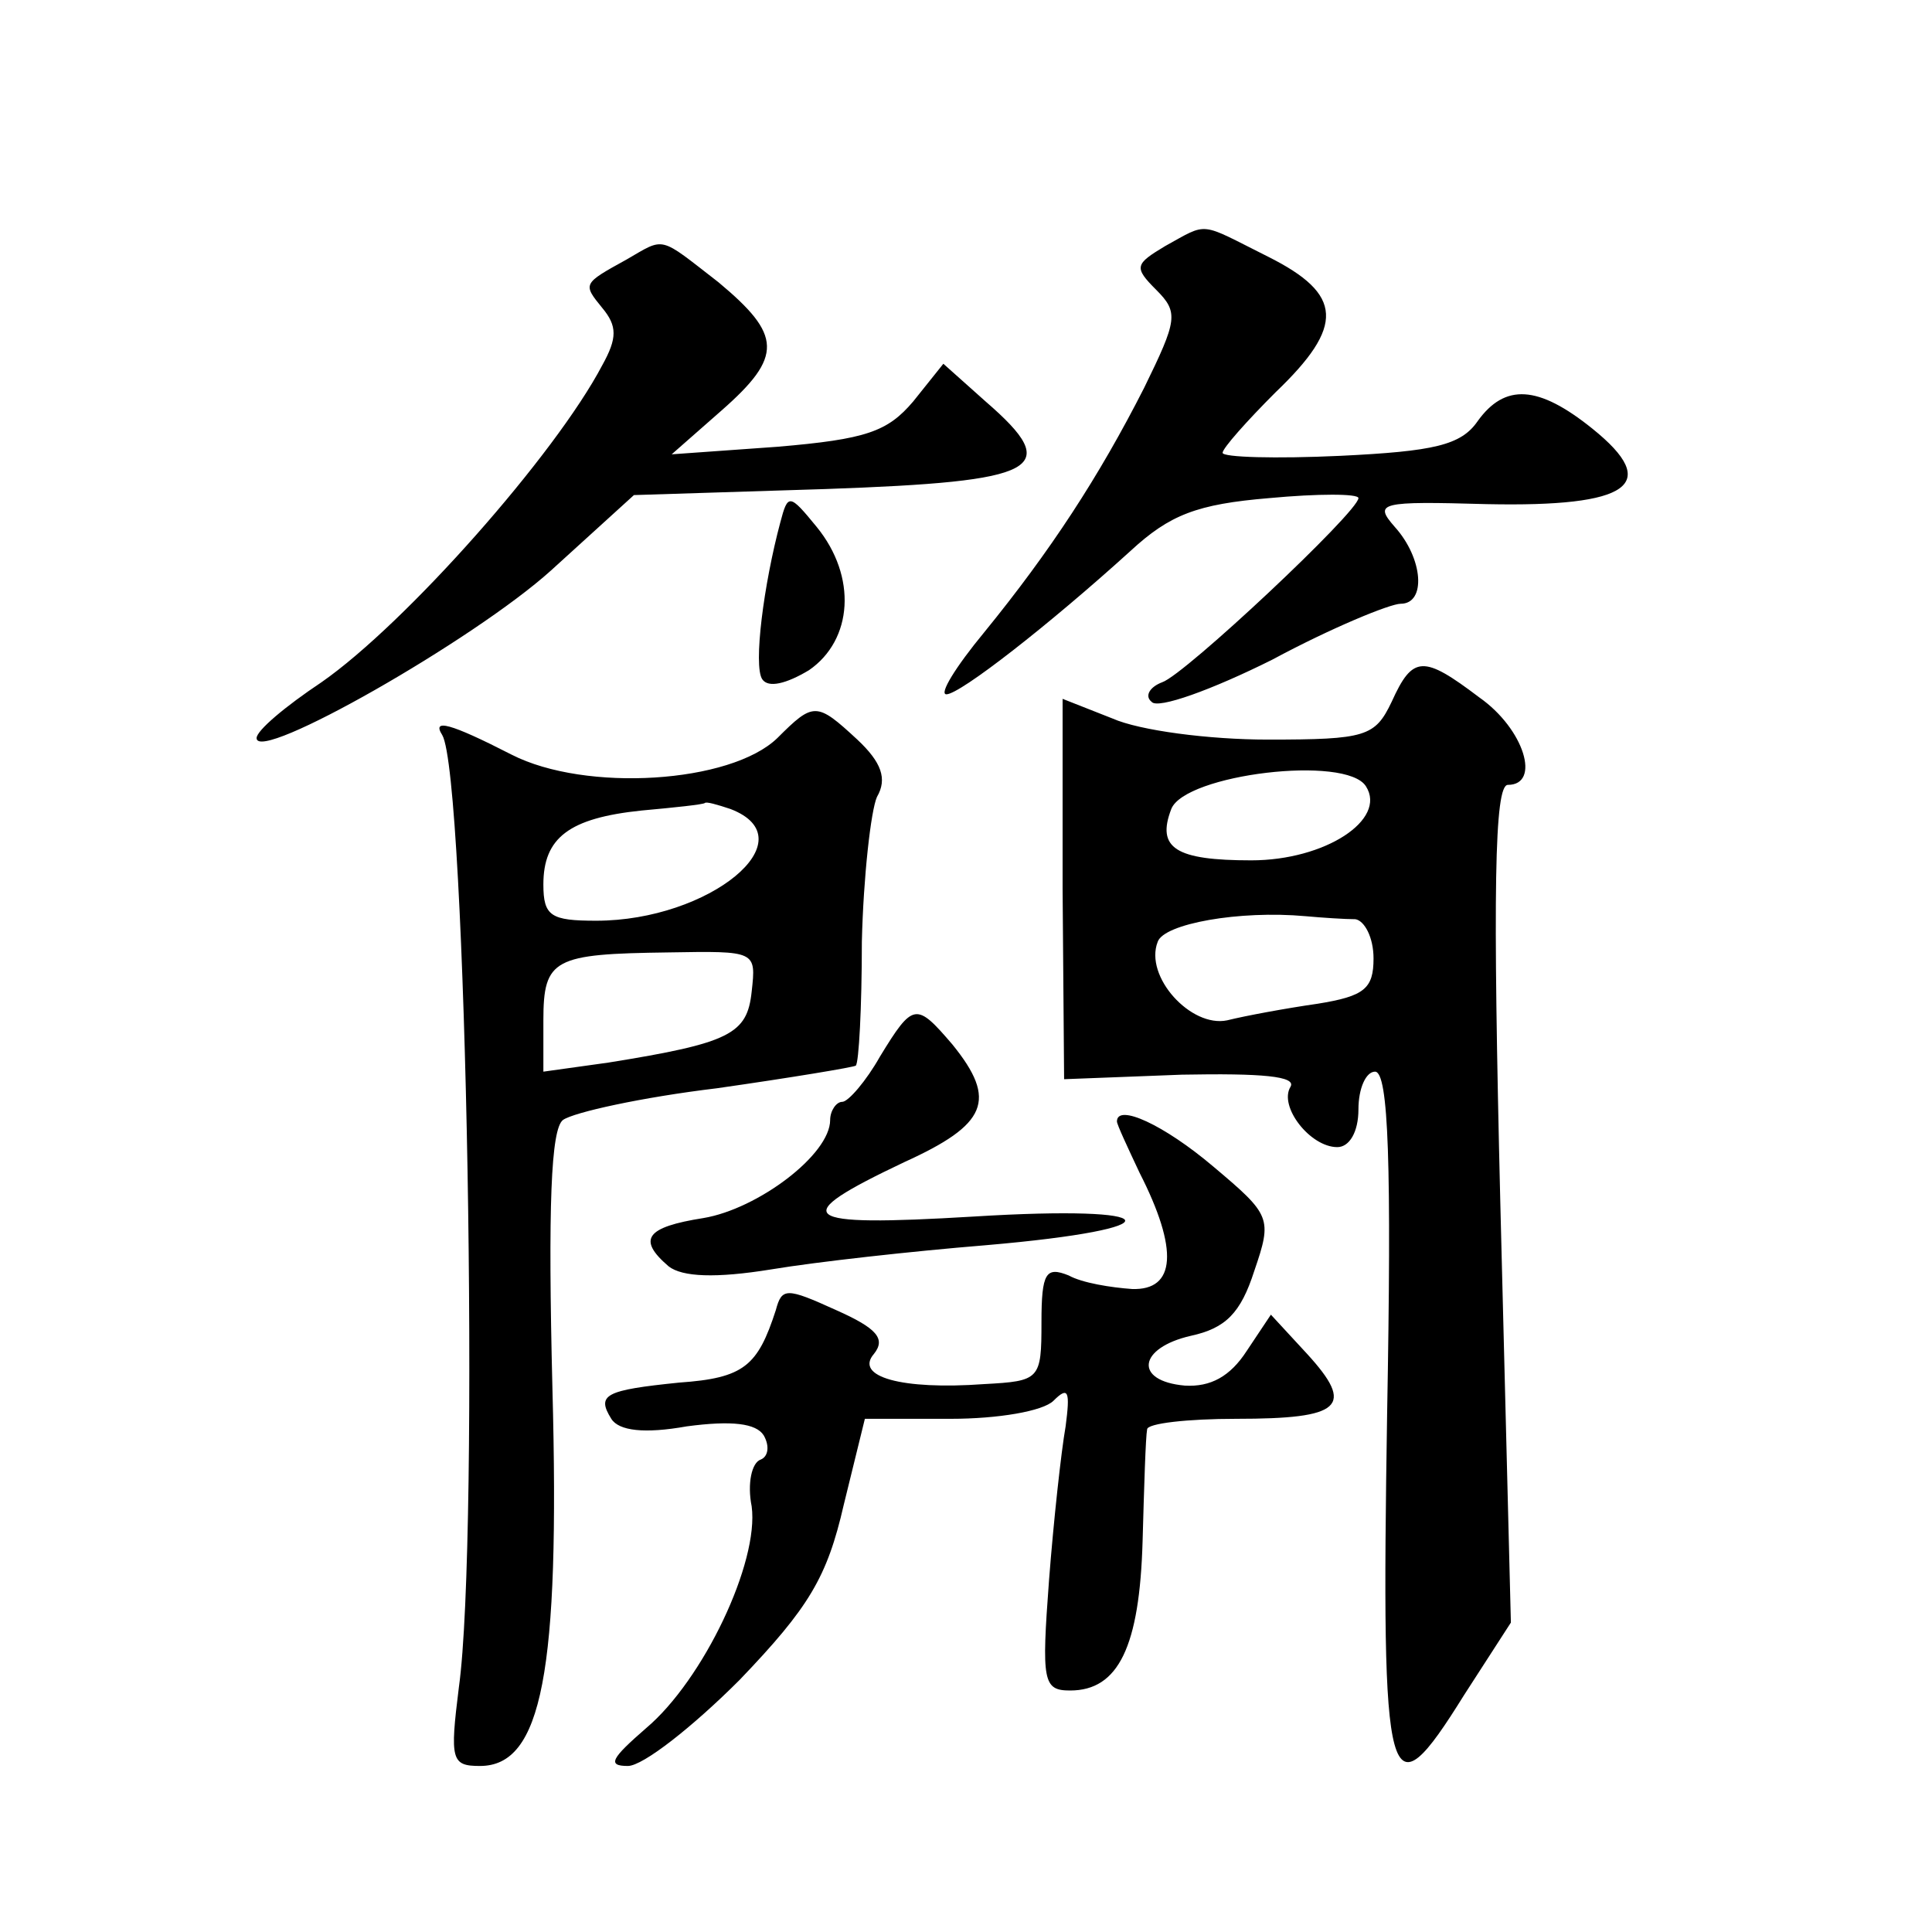
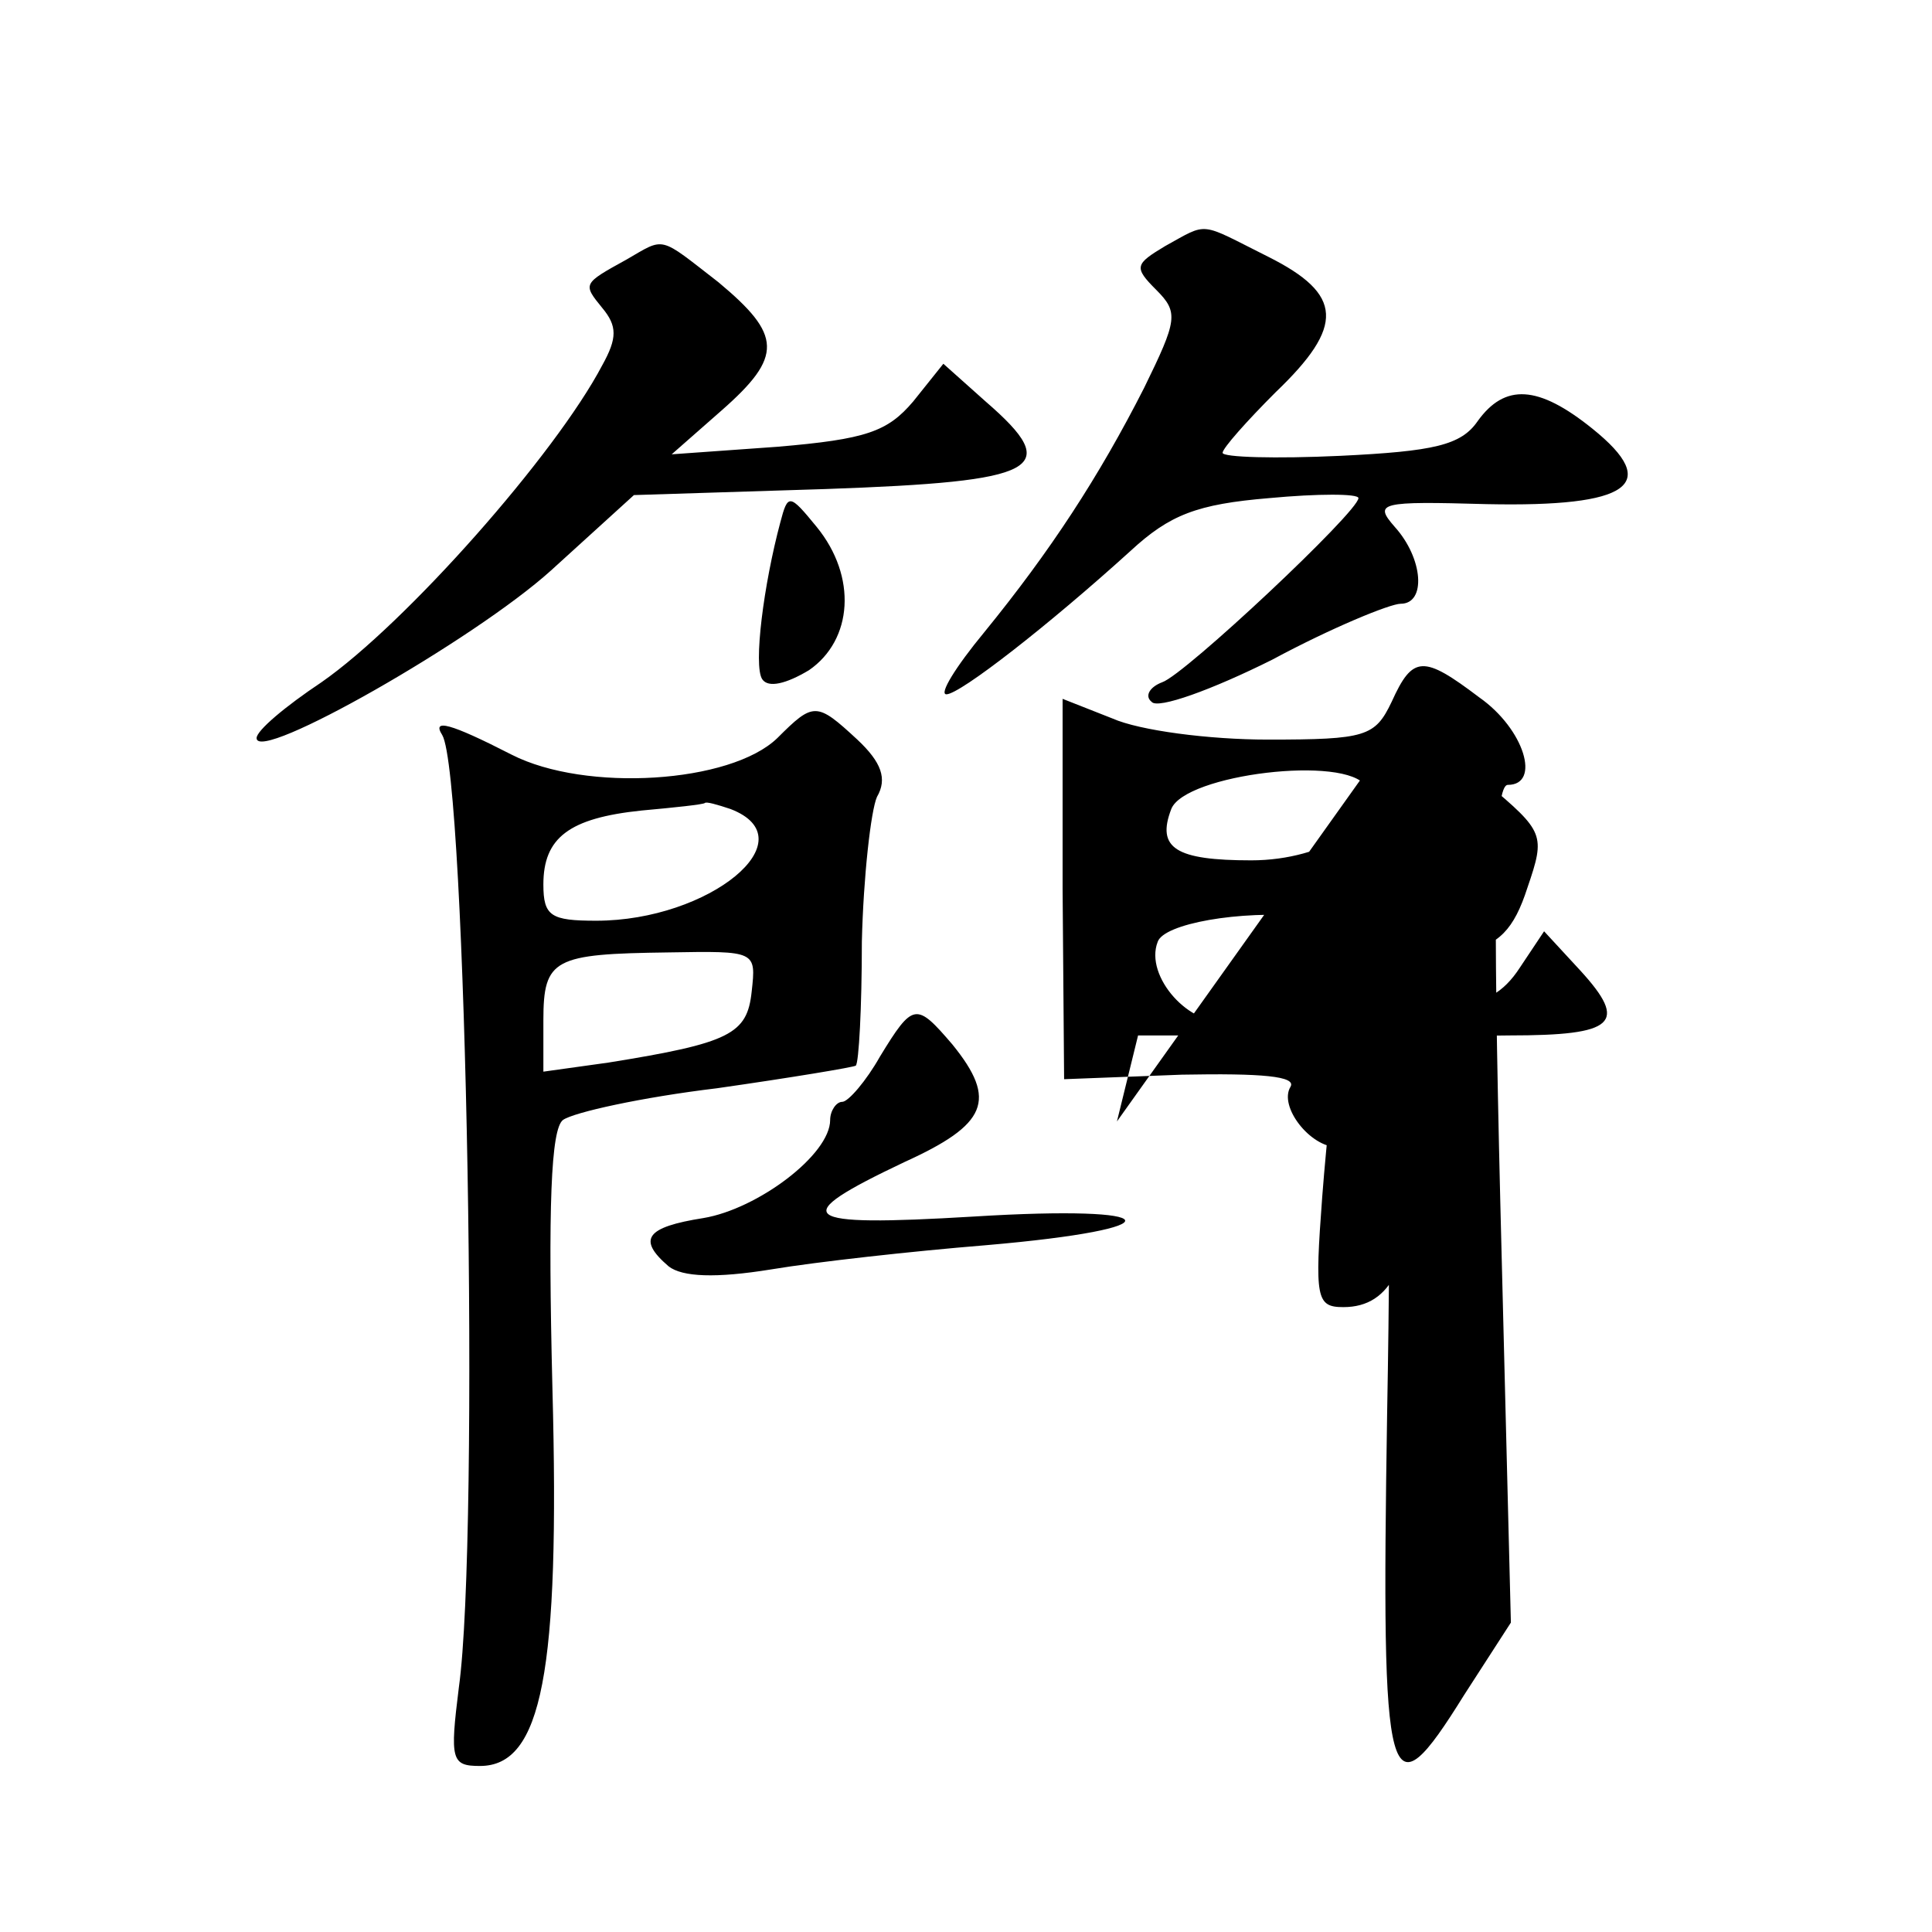
<svg xmlns="http://www.w3.org/2000/svg" version="1.0" width="128pt" height="128pt" viewBox="0 0 128 128" preserveAspectRatio="xMidYMid meet">
  <g transform="translate(0,128) scale(0.1,-0.1)" fill="#0" stroke="none">
-     <path d="M772 1117 c-20 -12 -21 -14 -6 -29 15 -15 14 -20 -8 -65 -30 -59 -62 -108 -106 -162 -19 -23 -30 -41 -25 -41 9 0 68 46 122 95 26 24 44 31 92 35 32 3 59 3 59 0 0 -9 -115 -117 -130 -122 -8 -3 -12 -9 -7 -13 4 -5 40 8 80 28 39 21 78 37 85 37 17 0 15 30 -4 51 -14 16 -10 17 61 15 95 -2 116 13 70 50 -36 29 -58 30 -76 5 -11 -16 -29 -20 -91 -23 -43 -2 -78 -1 -78 2 0 3 16 21 35 40 46 44 45 65 -5 90 -46 23 -39 23 -68 7z M415 1108 c-29 -16 -29 -16 -16 -32 10 -12 10 -20 0 -38 -31 -59 -130 -171 -186 -210 -24 -16 -43 -32 -43 -37 0 -17 144 65 195 111 l55 50 127 4 c142 5 158 13 106 58 l-28 25 -20 -25 c-17 -20 -31 -25 -90 -30 l-70 -5 33 29 c41 36 40 50 -2 85 -40 31 -35 30 -61 15z M517 934 c-11 -41 -18 -95 -12 -104 4 -6 16 -3 31 6 29 20 32 62 5 95 -18 22 -19 22 -24 3z M922 815 c-11 -23 -17 -25 -82 -25 -39 0 -85 6 -103 14 l-33 13 0 -126 1 -126 78 3 c53 1 76 -1 72 -8 -8 -13 13 -40 31 -40 8 0 14 10 14 25 0 14 5 25 11 25 9 0 11 -62 8 -227 -4 -253 0 -268 51 -186 l31 48 -7 278 c-5 206 -4 277 5 277 22 0 11 37 -19 58 -37 28 -44 28 -58 -3z m-17 -56 c14 -22 -27 -49 -76 -49 -50 0 -63 8 -53 34 9 23 116 36 129 15z m-7 -88 c6 -1 12 -12 12 -26 0 -20 -6 -25 -37 -30 -21 -3 -48 -8 -60 -11 -24 -5 -55 29 -46 52 4 12 54 21 98 17 11 -1 26 -2 33 -2z M515 791 c-31 -30 -127 -36 -176 -11 -41 21 -53 24 -46 13 16 -27 25 -531 11 -631 -6 -48 -5 -52 14 -52 41 0 53 62 48 250 -3 121 -1 172 7 178 7 5 52 15 102 21 49 7 91 14 92 15 2 2 4 38 4 82 1 43 6 87 10 96 7 12 3 23 -13 38 -27 25 -29 25 -53 1z m-31 -47 c52 -20 -14 -74 -89 -74 -30 0 -35 3 -35 24 0 31 17 44 65 49 22 2 41 4 42 5 1 1 8 -1 17 -4z m14 -121 c-3 -28 -14 -34 -95 -47 l-43 -6 0 34 c0 41 7 44 83 45 58 1 58 1 55 -26z M583 580 c-9 -16 -21 -30 -25 -30 -4 0 -8 -6 -8 -12 0 -23 -48 -59 -84 -65 -38 -6 -44 -14 -23 -32 9 -7 31 -8 68 -2 30 5 93 12 142 16 128 11 121 27 -8 19 -117 -7 -124 -1 -46 36 55 25 62 41 32 78 -24 28 -26 28 -48 -8z M740 537 c0 -2 7 -17 15 -34 26 -51 24 -78 -5 -77 -14 1 -33 4 -42 9 -15 6 -18 2 -18 -31 0 -38 -1 -39 -38 -41 -55 -4 -86 5 -73 20 8 10 2 17 -25 29 -33 15 -36 15 -40 0 -12 -37 -21 -45 -64 -48 -49 -5 -55 -8 -45 -24 5 -8 22 -10 50 -5 30 4 46 2 51 -6 4 -7 3 -14 -2 -16 -6 -2 -9 -16 -6 -31 5 -37 -32 -115 -70 -147 -23 -20 -26 -25 -12 -25 10 0 43 26 74 57 46 48 58 68 69 116 l14 57 57 0 c31 0 61 5 68 12 10 10 11 6 8 -17 -3 -17 -8 -63 -11 -102 -5 -67 -4 -73 14 -73 32 0 46 29 48 99 1 36 2 69 3 74 0 4 27 7 59 7 70 0 79 8 47 43 l-24 26 -16 -24 c-11 -17 -24 -24 -41 -23 -34 3 -31 25 4 33 23 5 33 15 42 43 12 35 11 37 -27 69 -33 28 -64 42 -64 30z" />
+     <path d="M772 1117 c-20 -12 -21 -14 -6 -29 15 -15 14 -20 -8 -65 -30 -59 -62 -108 -106 -162 -19 -23 -30 -41 -25 -41 9 0 68 46 122 95 26 24 44 31 92 35 32 3 59 3 59 0 0 -9 -115 -117 -130 -122 -8 -3 -12 -9 -7 -13 4 -5 40 8 80 28 39 21 78 37 85 37 17 0 15 30 -4 51 -14 16 -10 17 61 15 95 -2 116 13 70 50 -36 29 -58 30 -76 5 -11 -16 -29 -20 -91 -23 -43 -2 -78 -1 -78 2 0 3 16 21 35 40 46 44 45 65 -5 90 -46 23 -39 23 -68 7z M415 1108 c-29 -16 -29 -16 -16 -32 10 -12 10 -20 0 -38 -31 -59 -130 -171 -186 -210 -24 -16 -43 -32 -43 -37 0 -17 144 65 195 111 l55 50 127 4 c142 5 158 13 106 58 l-28 25 -20 -25 c-17 -20 -31 -25 -90 -30 l-70 -5 33 29 c41 36 40 50 -2 85 -40 31 -35 30 -61 15z M517 934 c-11 -41 -18 -95 -12 -104 4 -6 16 -3 31 6 29 20 32 62 5 95 -18 22 -19 22 -24 3z M922 815 c-11 -23 -17 -25 -82 -25 -39 0 -85 6 -103 14 l-33 13 0 -126 1 -126 78 3 c53 1 76 -1 72 -8 -8 -13 13 -40 31 -40 8 0 14 10 14 25 0 14 5 25 11 25 9 0 11 -62 8 -227 -4 -253 0 -268 51 -186 l31 48 -7 278 c-5 206 -4 277 5 277 22 0 11 37 -19 58 -37 28 -44 28 -58 -3z m-17 -56 c14 -22 -27 -49 -76 -49 -50 0 -63 8 -53 34 9 23 116 36 129 15z m-7 -88 c6 -1 12 -12 12 -26 0 -20 -6 -25 -37 -30 -21 -3 -48 -8 -60 -11 -24 -5 -55 29 -46 52 4 12 54 21 98 17 11 -1 26 -2 33 -2z M515 791 c-31 -30 -127 -36 -176 -11 -41 21 -53 24 -46 13 16 -27 25 -531 11 -631 -6 -48 -5 -52 14 -52 41 0 53 62 48 250 -3 121 -1 172 7 178 7 5 52 15 102 21 49 7 91 14 92 15 2 2 4 38 4 82 1 43 6 87 10 96 7 12 3 23 -13 38 -27 25 -29 25 -53 1z m-31 -47 c52 -20 -14 -74 -89 -74 -30 0 -35 3 -35 24 0 31 17 44 65 49 22 2 41 4 42 5 1 1 8 -1 17 -4z m14 -121 c-3 -28 -14 -34 -95 -47 l-43 -6 0 34 c0 41 7 44 83 45 58 1 58 1 55 -26z M583 580 c-9 -16 -21 -30 -25 -30 -4 0 -8 -6 -8 -12 0 -23 -48 -59 -84 -65 -38 -6 -44 -14 -23 -32 9 -7 31 -8 68 -2 30 5 93 12 142 16 128 11 121 27 -8 19 -117 -7 -124 -1 -46 36 55 25 62 41 32 78 -24 28 -26 28 -48 -8z M740 537 l14 57 57 0 c31 0 61 5 68 12 10 10 11 6 8 -17 -3 -17 -8 -63 -11 -102 -5 -67 -4 -73 14 -73 32 0 46 29 48 99 1 36 2 69 3 74 0 4 27 7 59 7 70 0 79 8 47 43 l-24 26 -16 -24 c-11 -17 -24 -24 -41 -23 -34 3 -31 25 4 33 23 5 33 15 42 43 12 35 11 37 -27 69 -33 28 -64 42 -64 30z" />
  </g>
</svg>